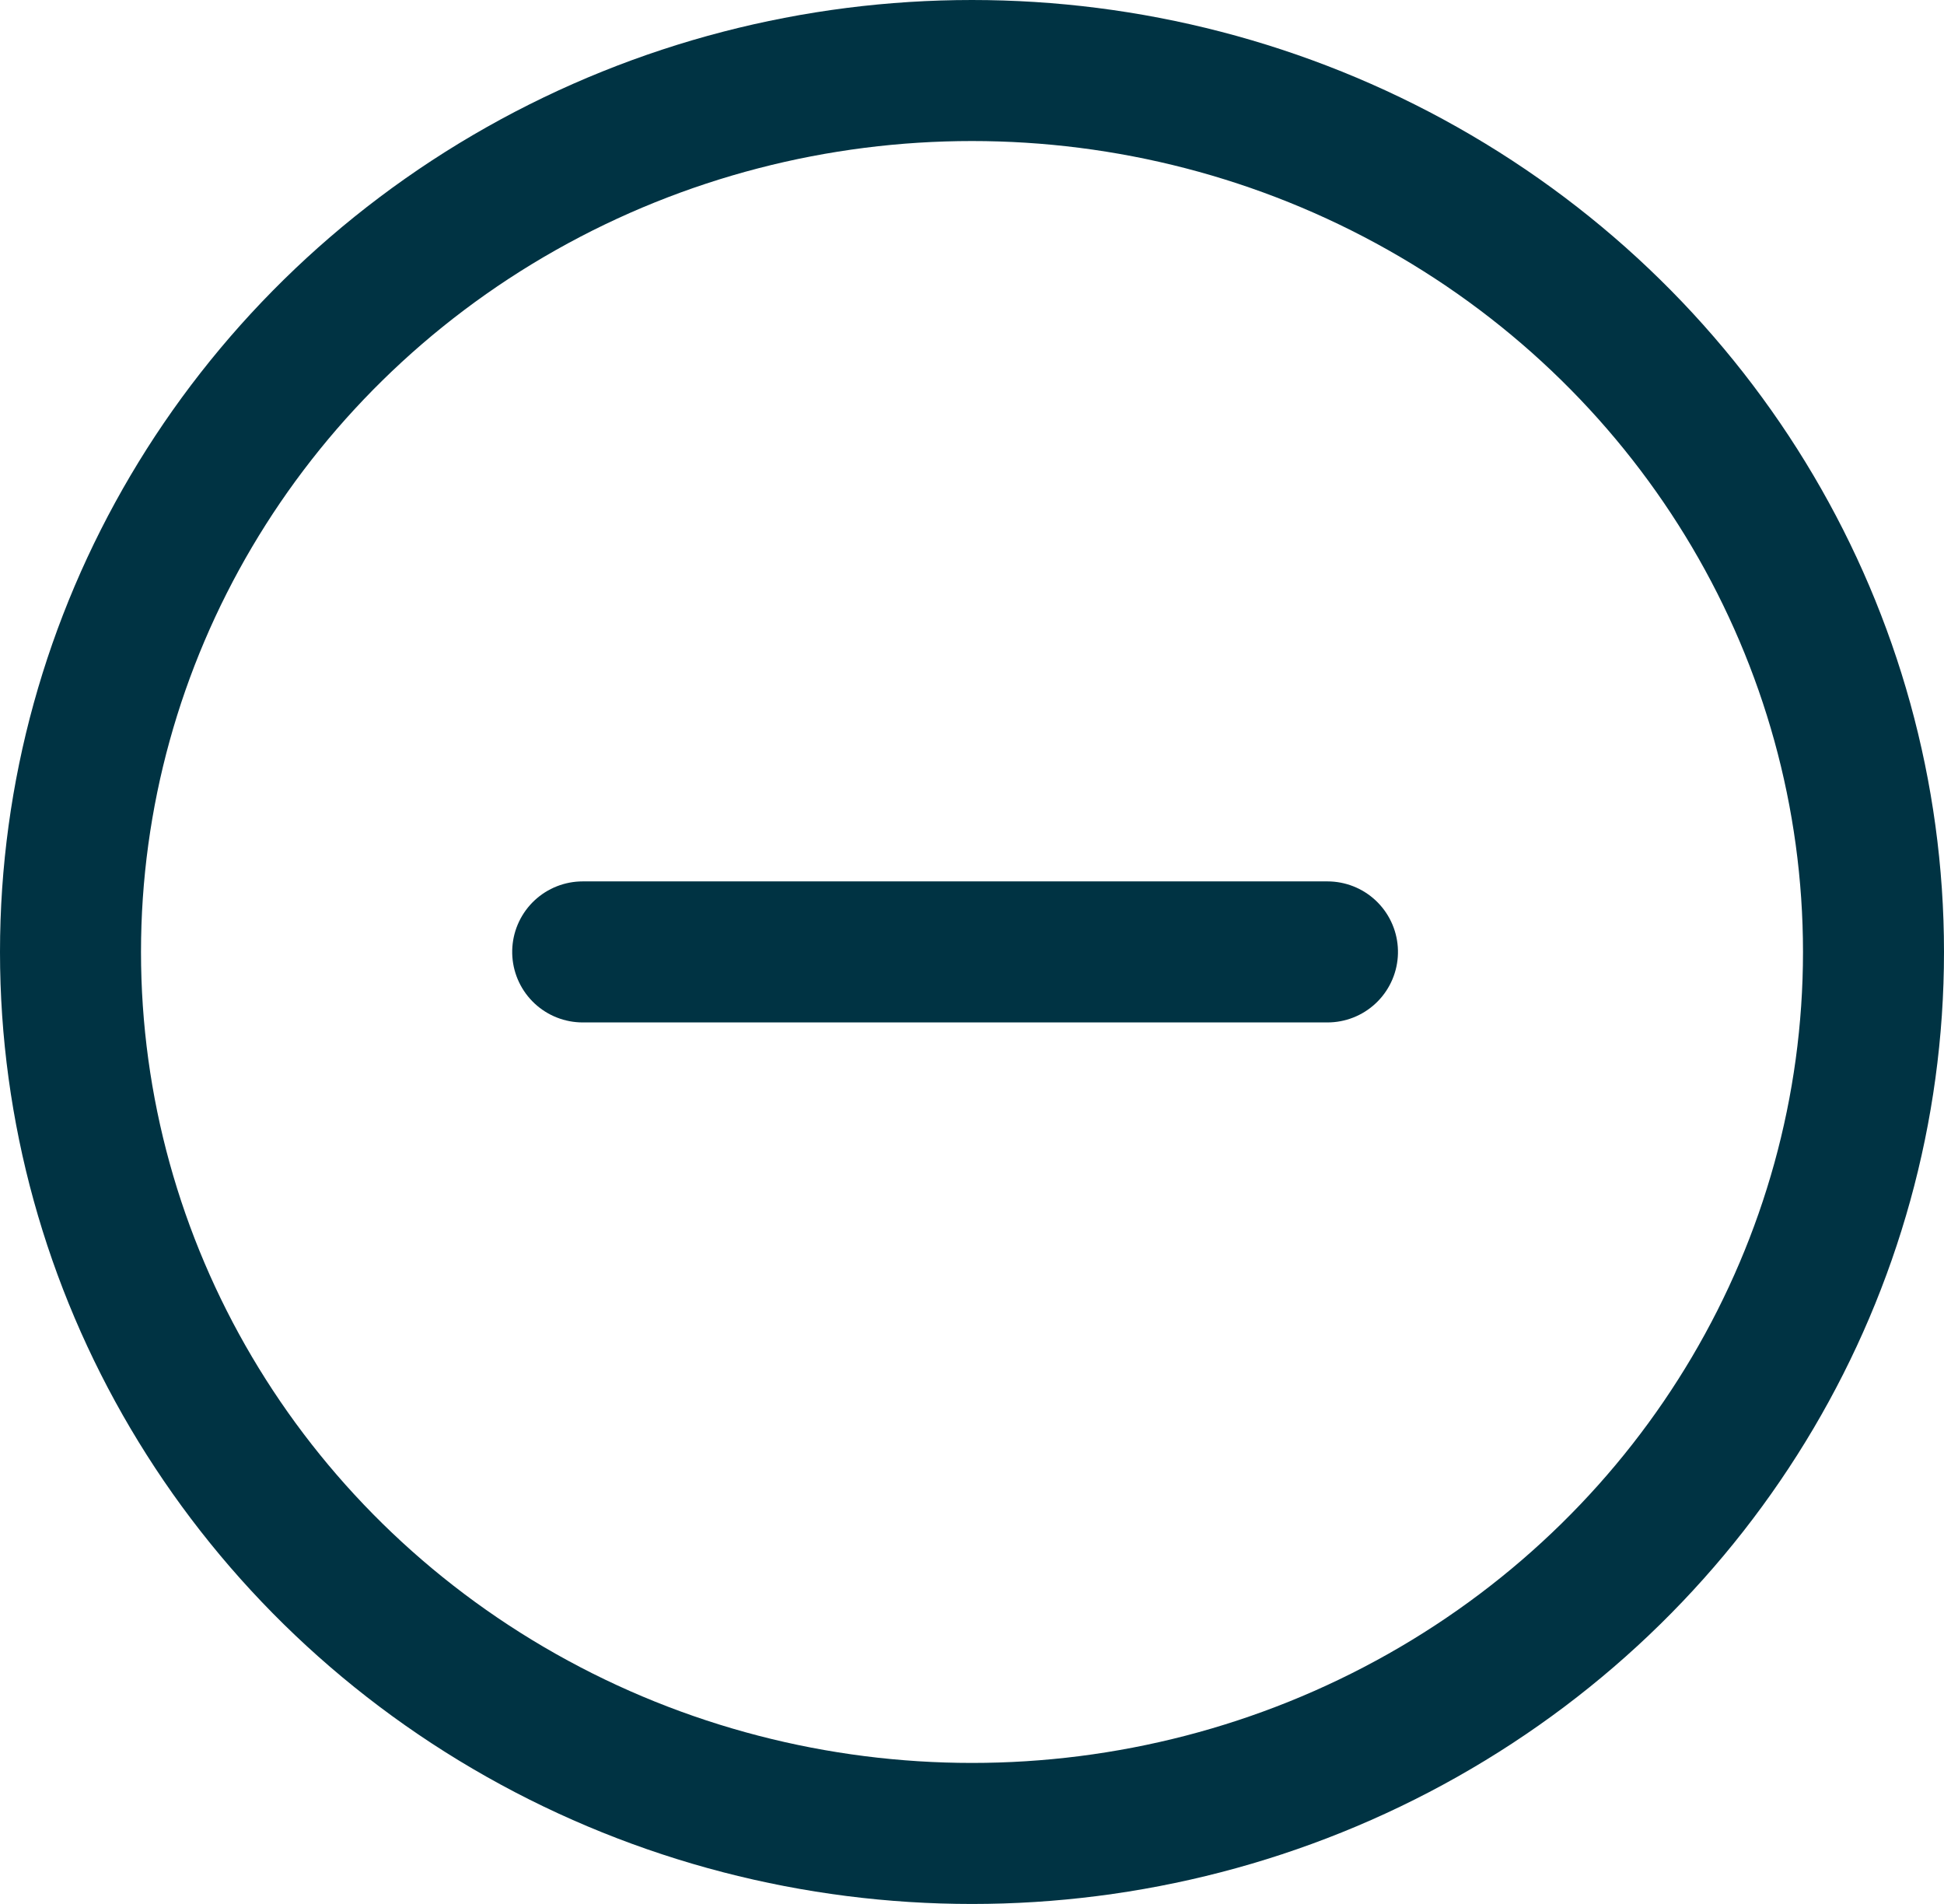
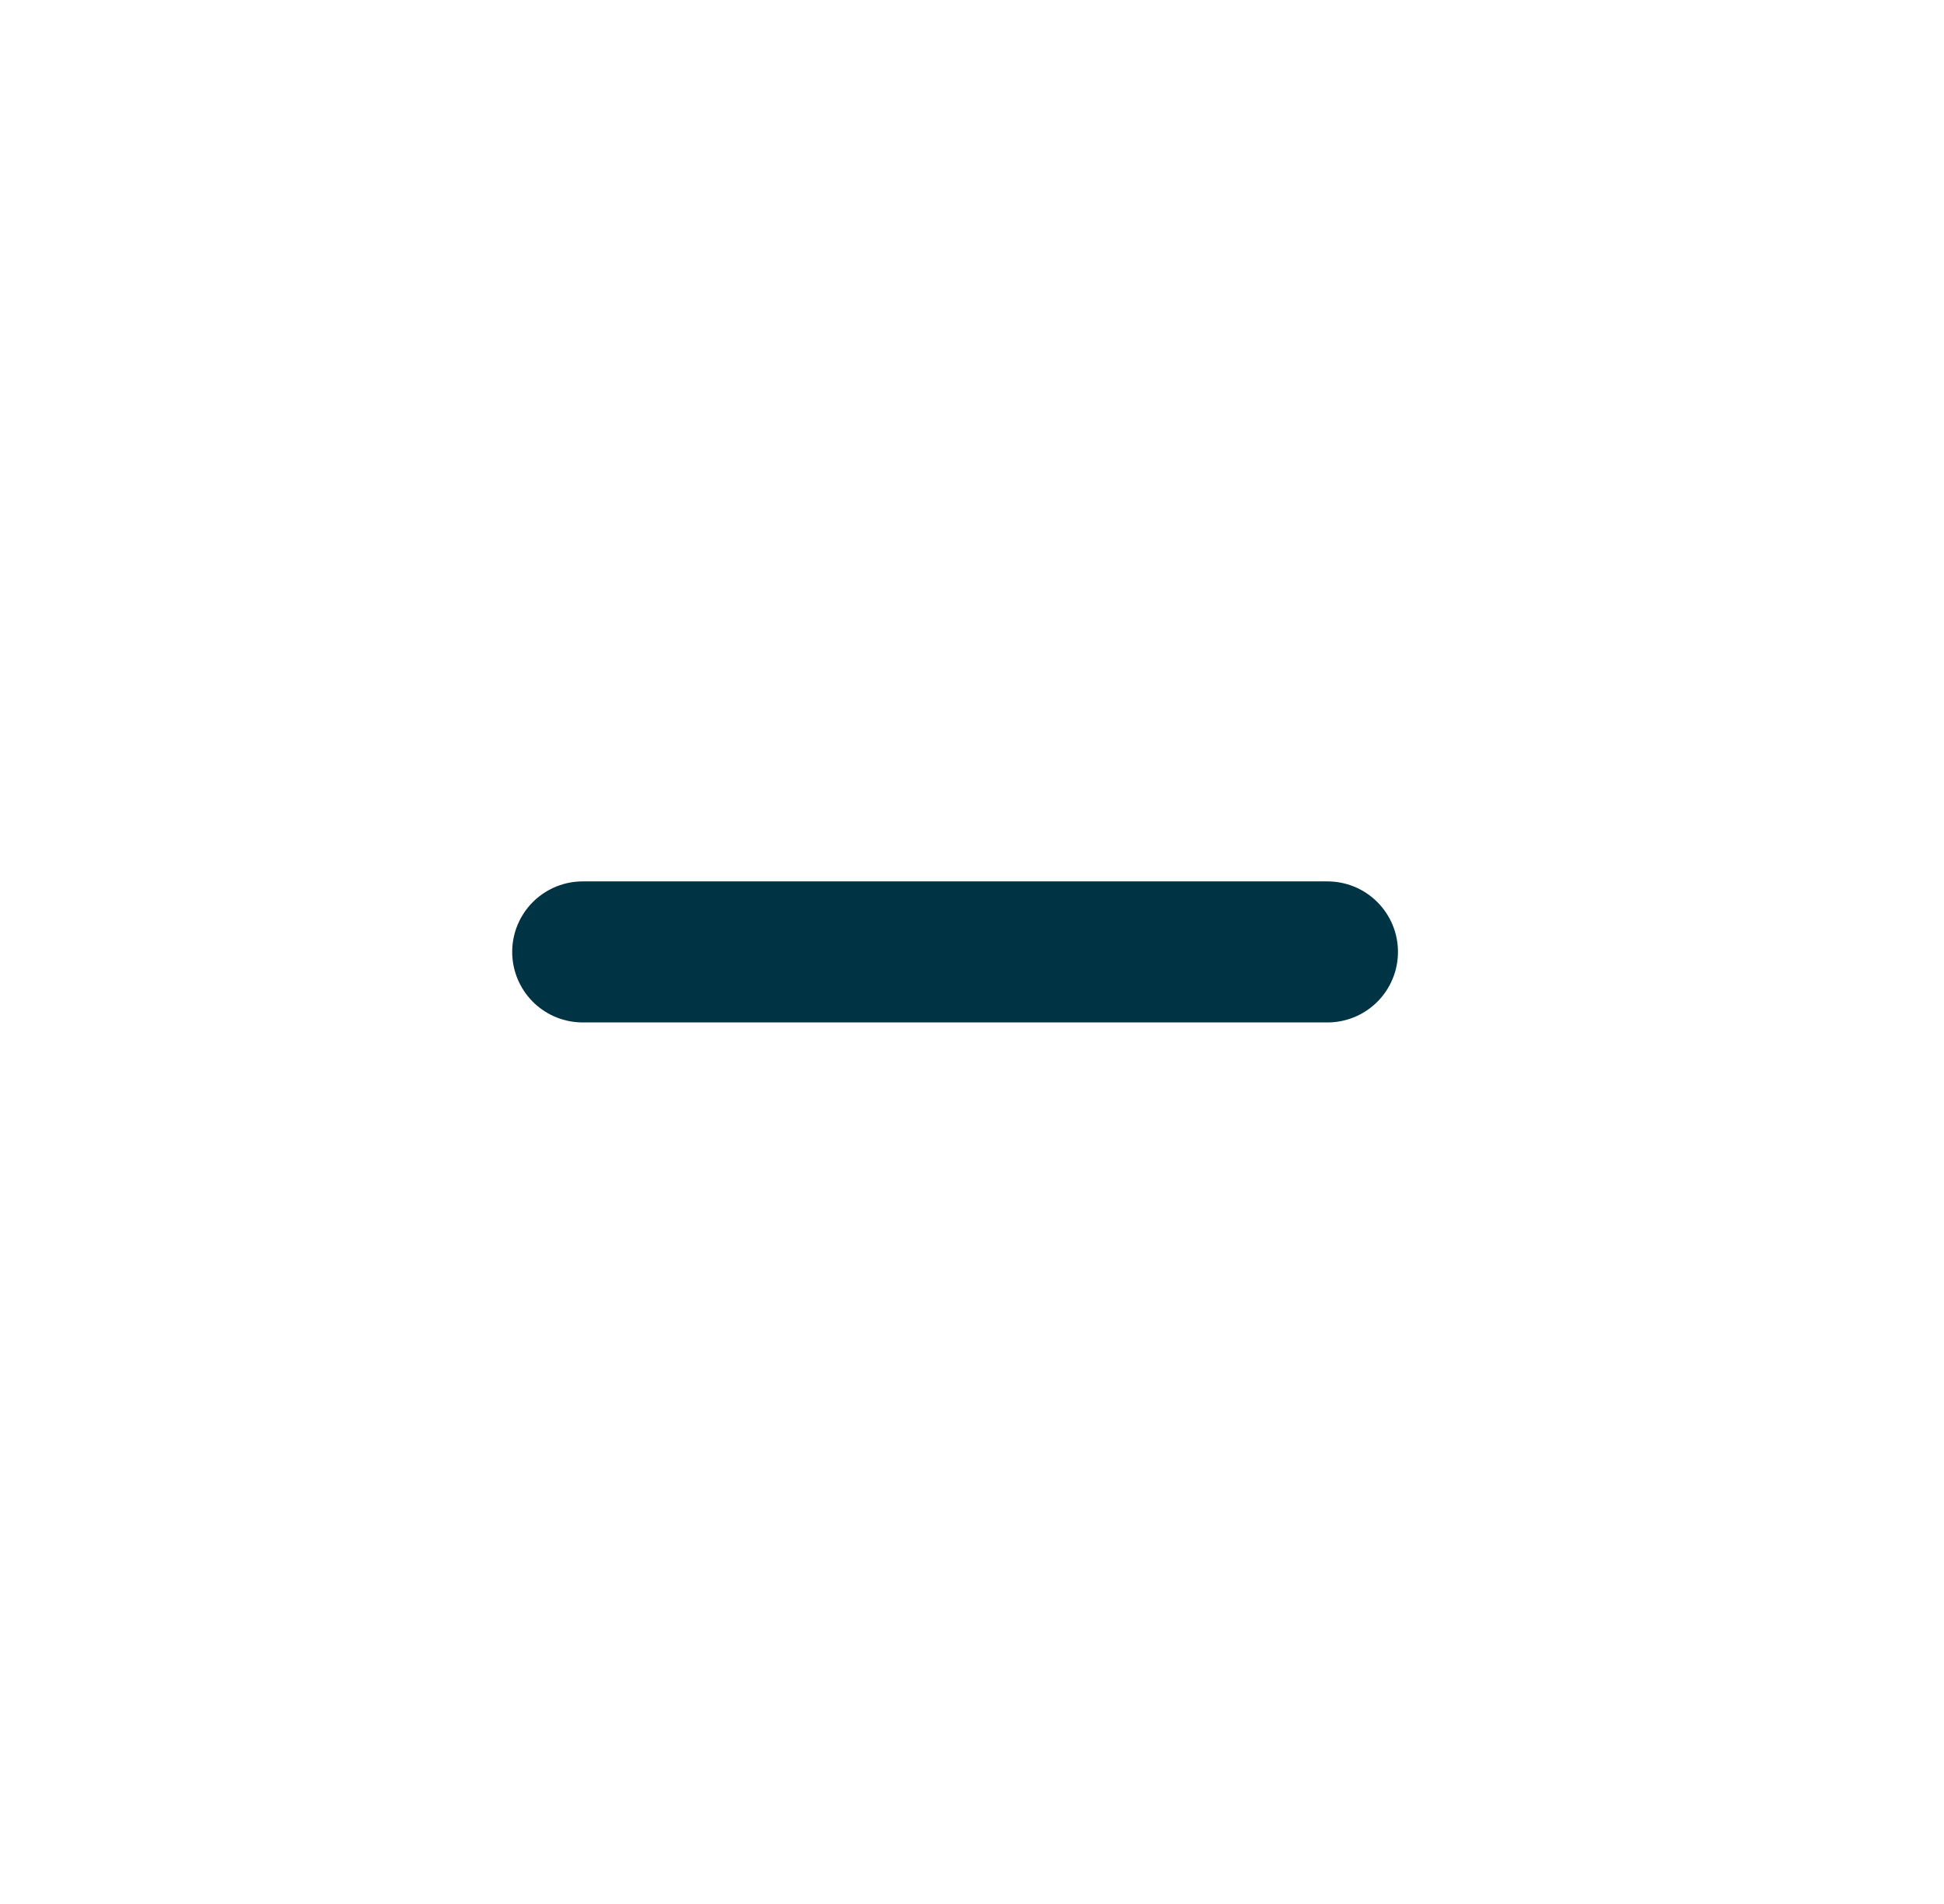
<svg xmlns="http://www.w3.org/2000/svg" id="Group_6369" data-name="Group 6369" width="27.574" height="27" viewBox="0 0 27.574 27">
  <g id="Ellipse_44" data-name="Ellipse 44" fill="none" stroke="#003343" stroke-width="2">
-     <ellipse cx="13.787" cy="13.5" rx="13.787" ry="13.5" stroke="none" />
-     <ellipse cx="13.787" cy="13.5" rx="12.787" ry="12.5" fill="none" />
-   </g>
+     </g>
  <g id="Group_6354" data-name="Group 6354" transform="translate(8.265 8.217)">
    <line id="Line_41" data-name="Line 41" y2="10.564" transform="translate(10.564 5.282) rotate(90)" fill="none" stroke="#003343" stroke-linecap="round" stroke-width="2" />
  </g>
</svg>